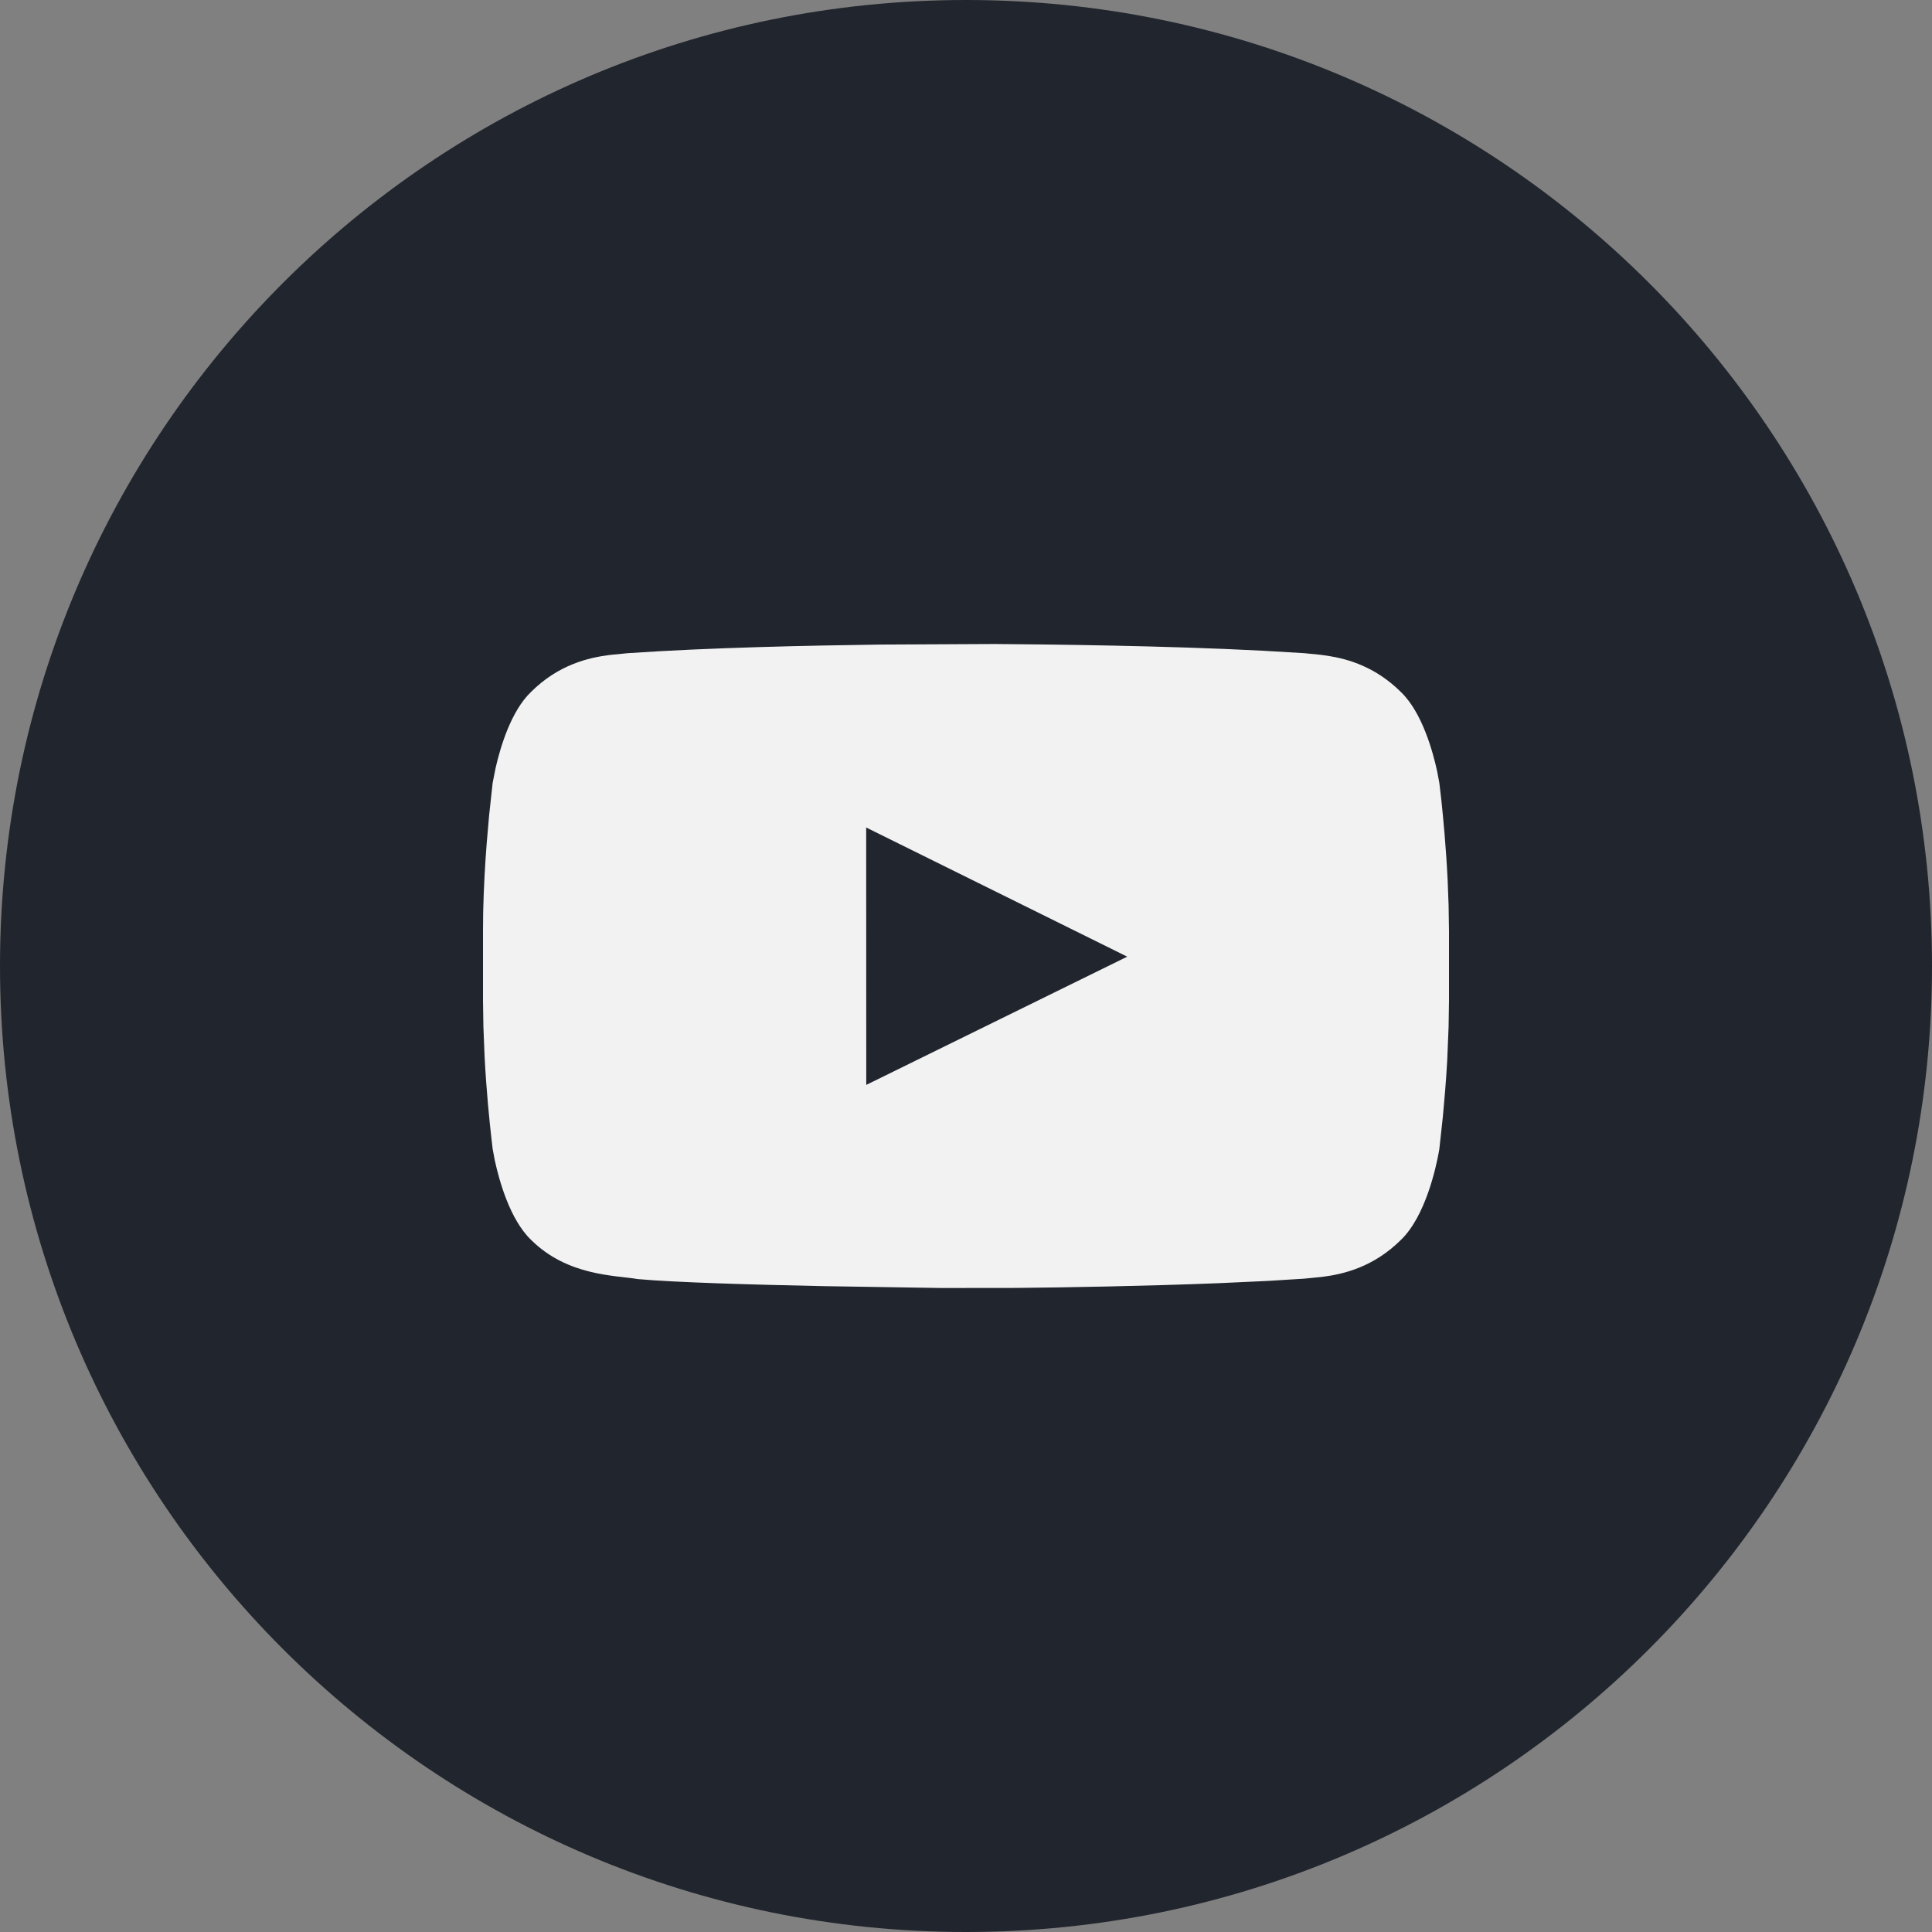
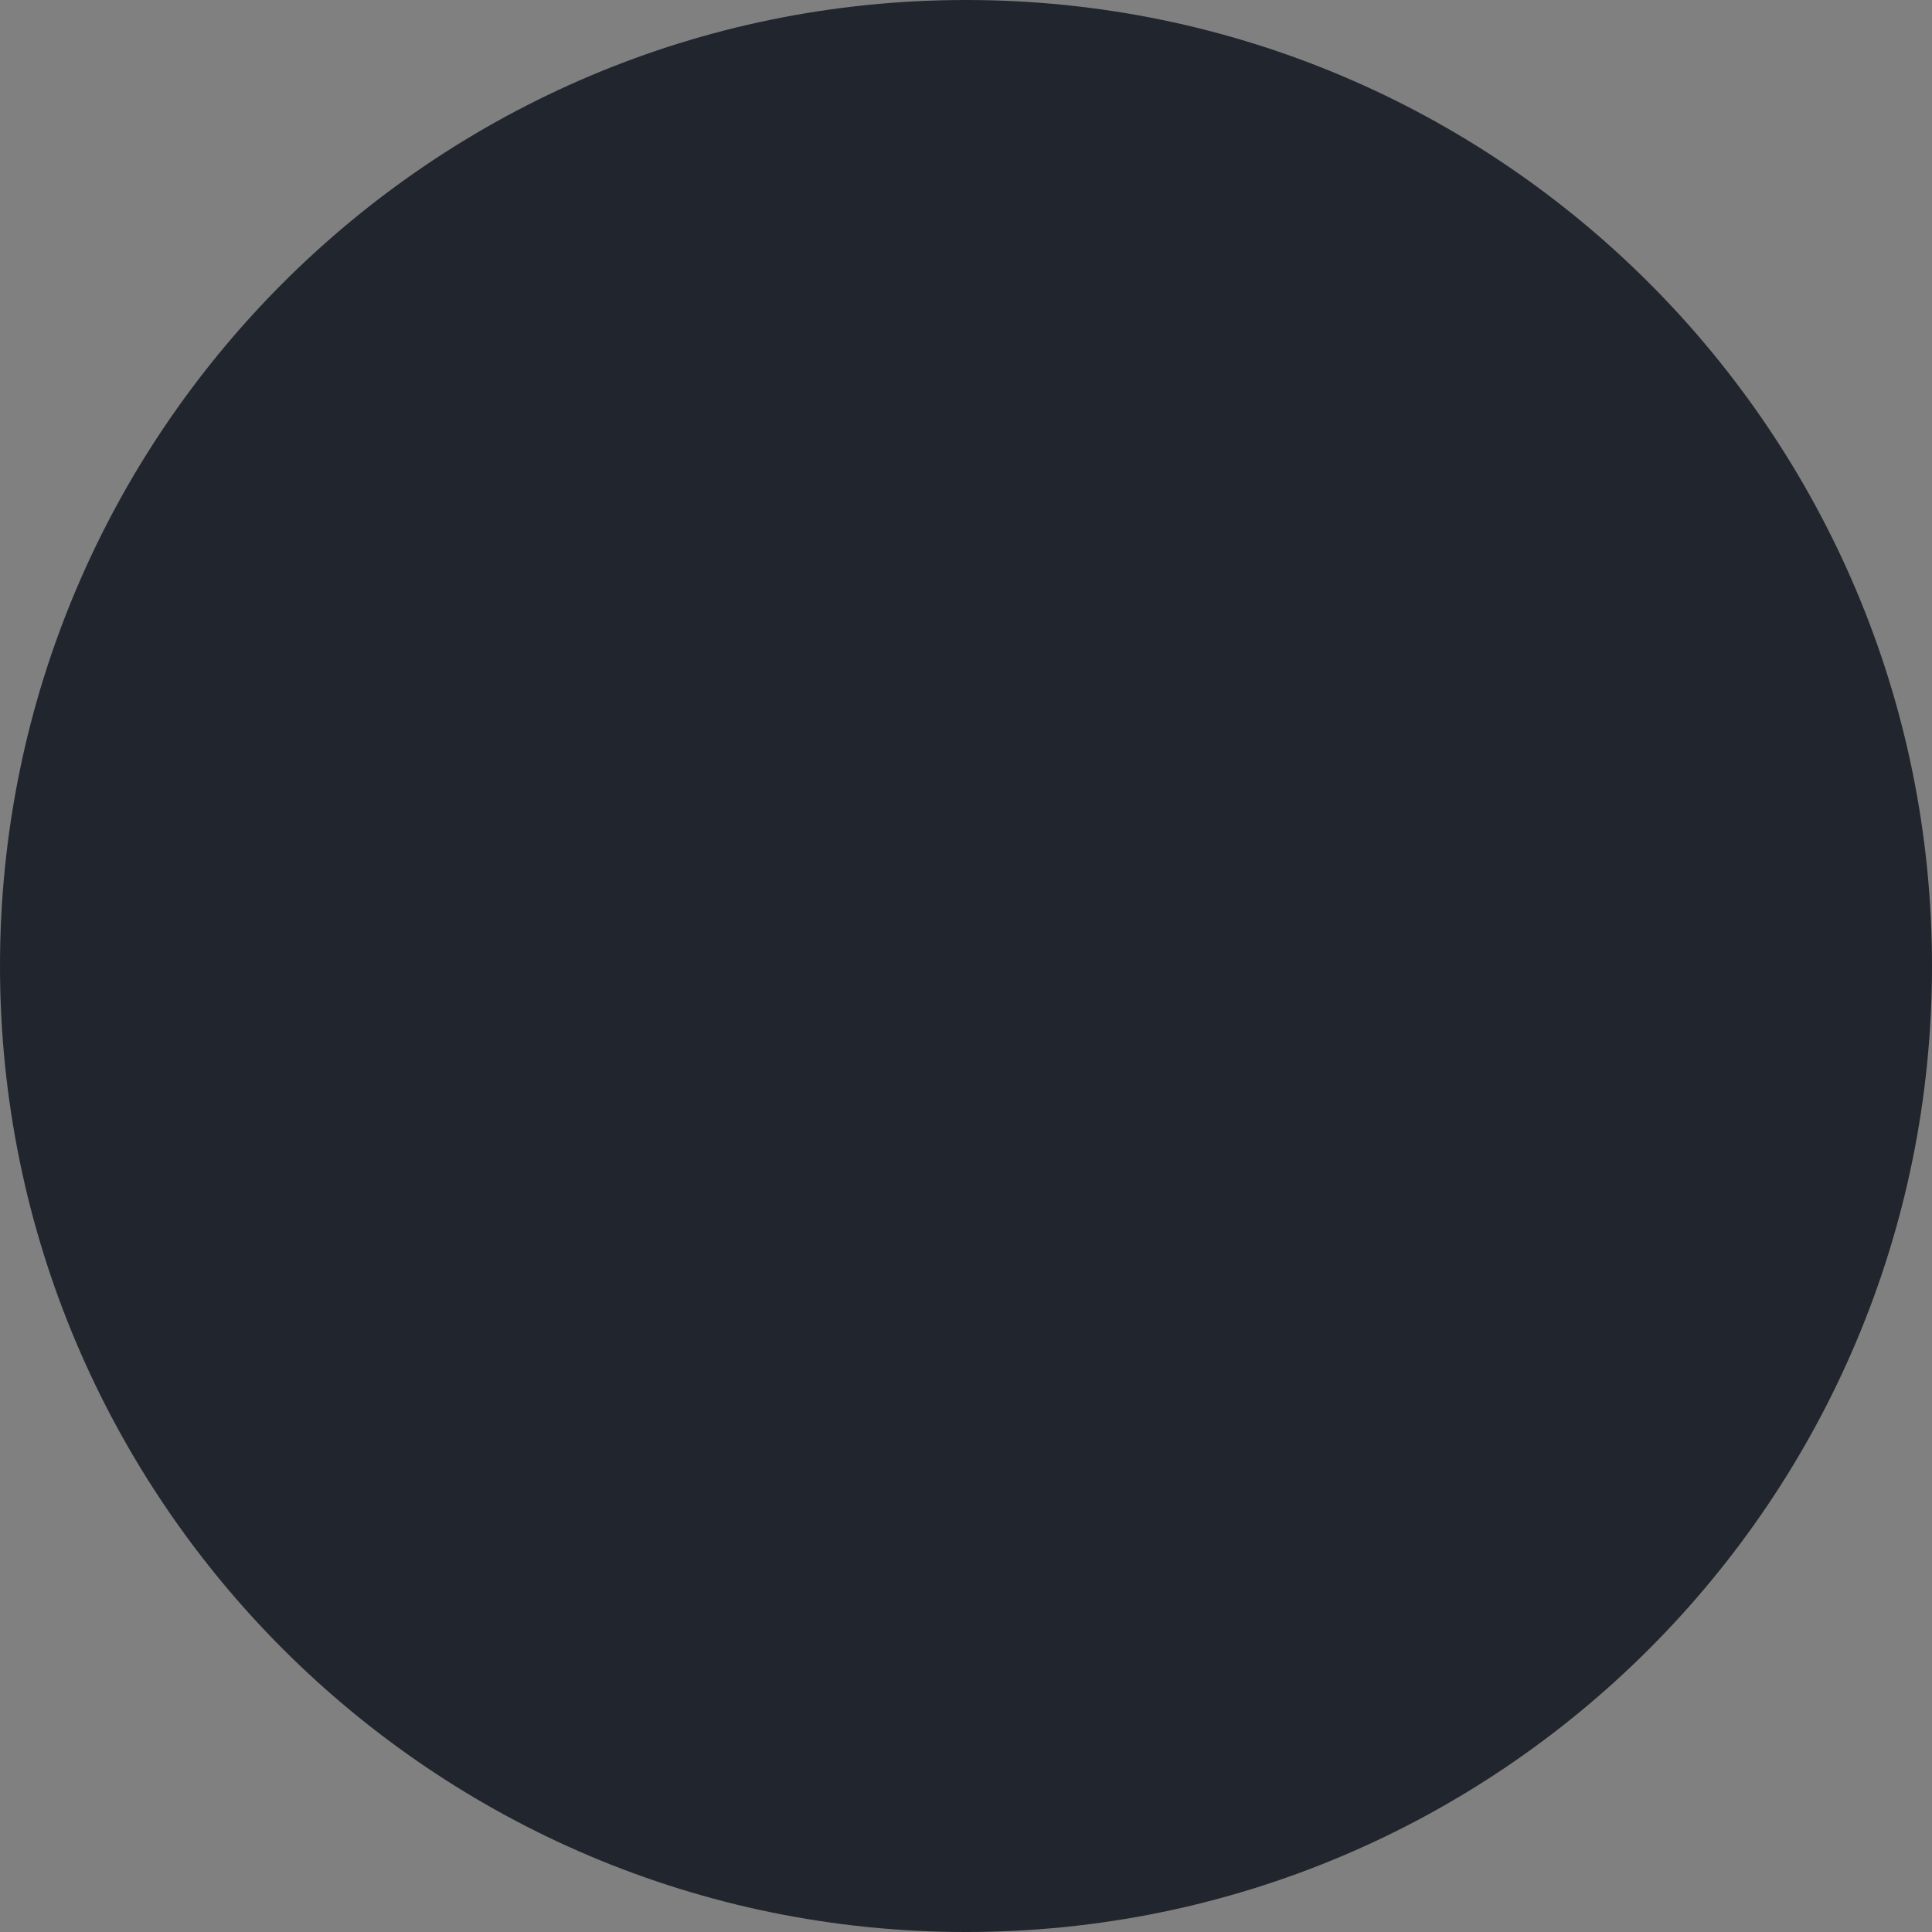
<svg xmlns="http://www.w3.org/2000/svg" width="24" height="24">
  <rect width="100%" height="100%" fill="#808080" stroke="none" />
  <g fill="none" fill-rule="evenodd">
    <path fill="#21252D" d="M12 0c6.627 0 12 5.373 12 12s-5.373 12-12 12S0 18.627 0 12 5.373 0 12 0z" />
-     <path fill="#F2F2F2" d="M12.36 8c.66.005 2.115.02 3.335.084l.506.03.202.02.093.013c.257.04.595.14.907.45.264.253.397.742.45.985l.027.144.025.215c.023.218.058.58.078.989l.012.314.005.324v.863l-.005.324-.017.415c-.008.134-.016.261-.026.379l-.028.32-.044.404-.009.051c-.033.18-.164.786-.468 1.078-.342.34-.716.427-.98.46l-.222.022-.451.028-.608.028c-.928.037-1.901.053-2.514.059l-.937.001-1.455-.023c-.879-.018-1.85-.046-2.316-.088-.267-.048-.867-.033-1.323-.487-.264-.253-.397-.742-.45-.985l-.027-.144-.018-.155c-.022-.197-.06-.563-.082-.988l-.015-.375L6 12.43v-.863l.002-.232c.007-.307.024-.606.044-.86l.03-.346.044-.404.037-.187c.058-.254.19-.704.44-.943.342-.34.715-.426.98-.459l.222-.022.407-.025.396-.02c.538-.024 1.103-.04 1.615-.05l.718-.012zm-1.6 2.28l.001 3.197 3.242-1.593-3.242-1.604z" />
  </g>
</svg>